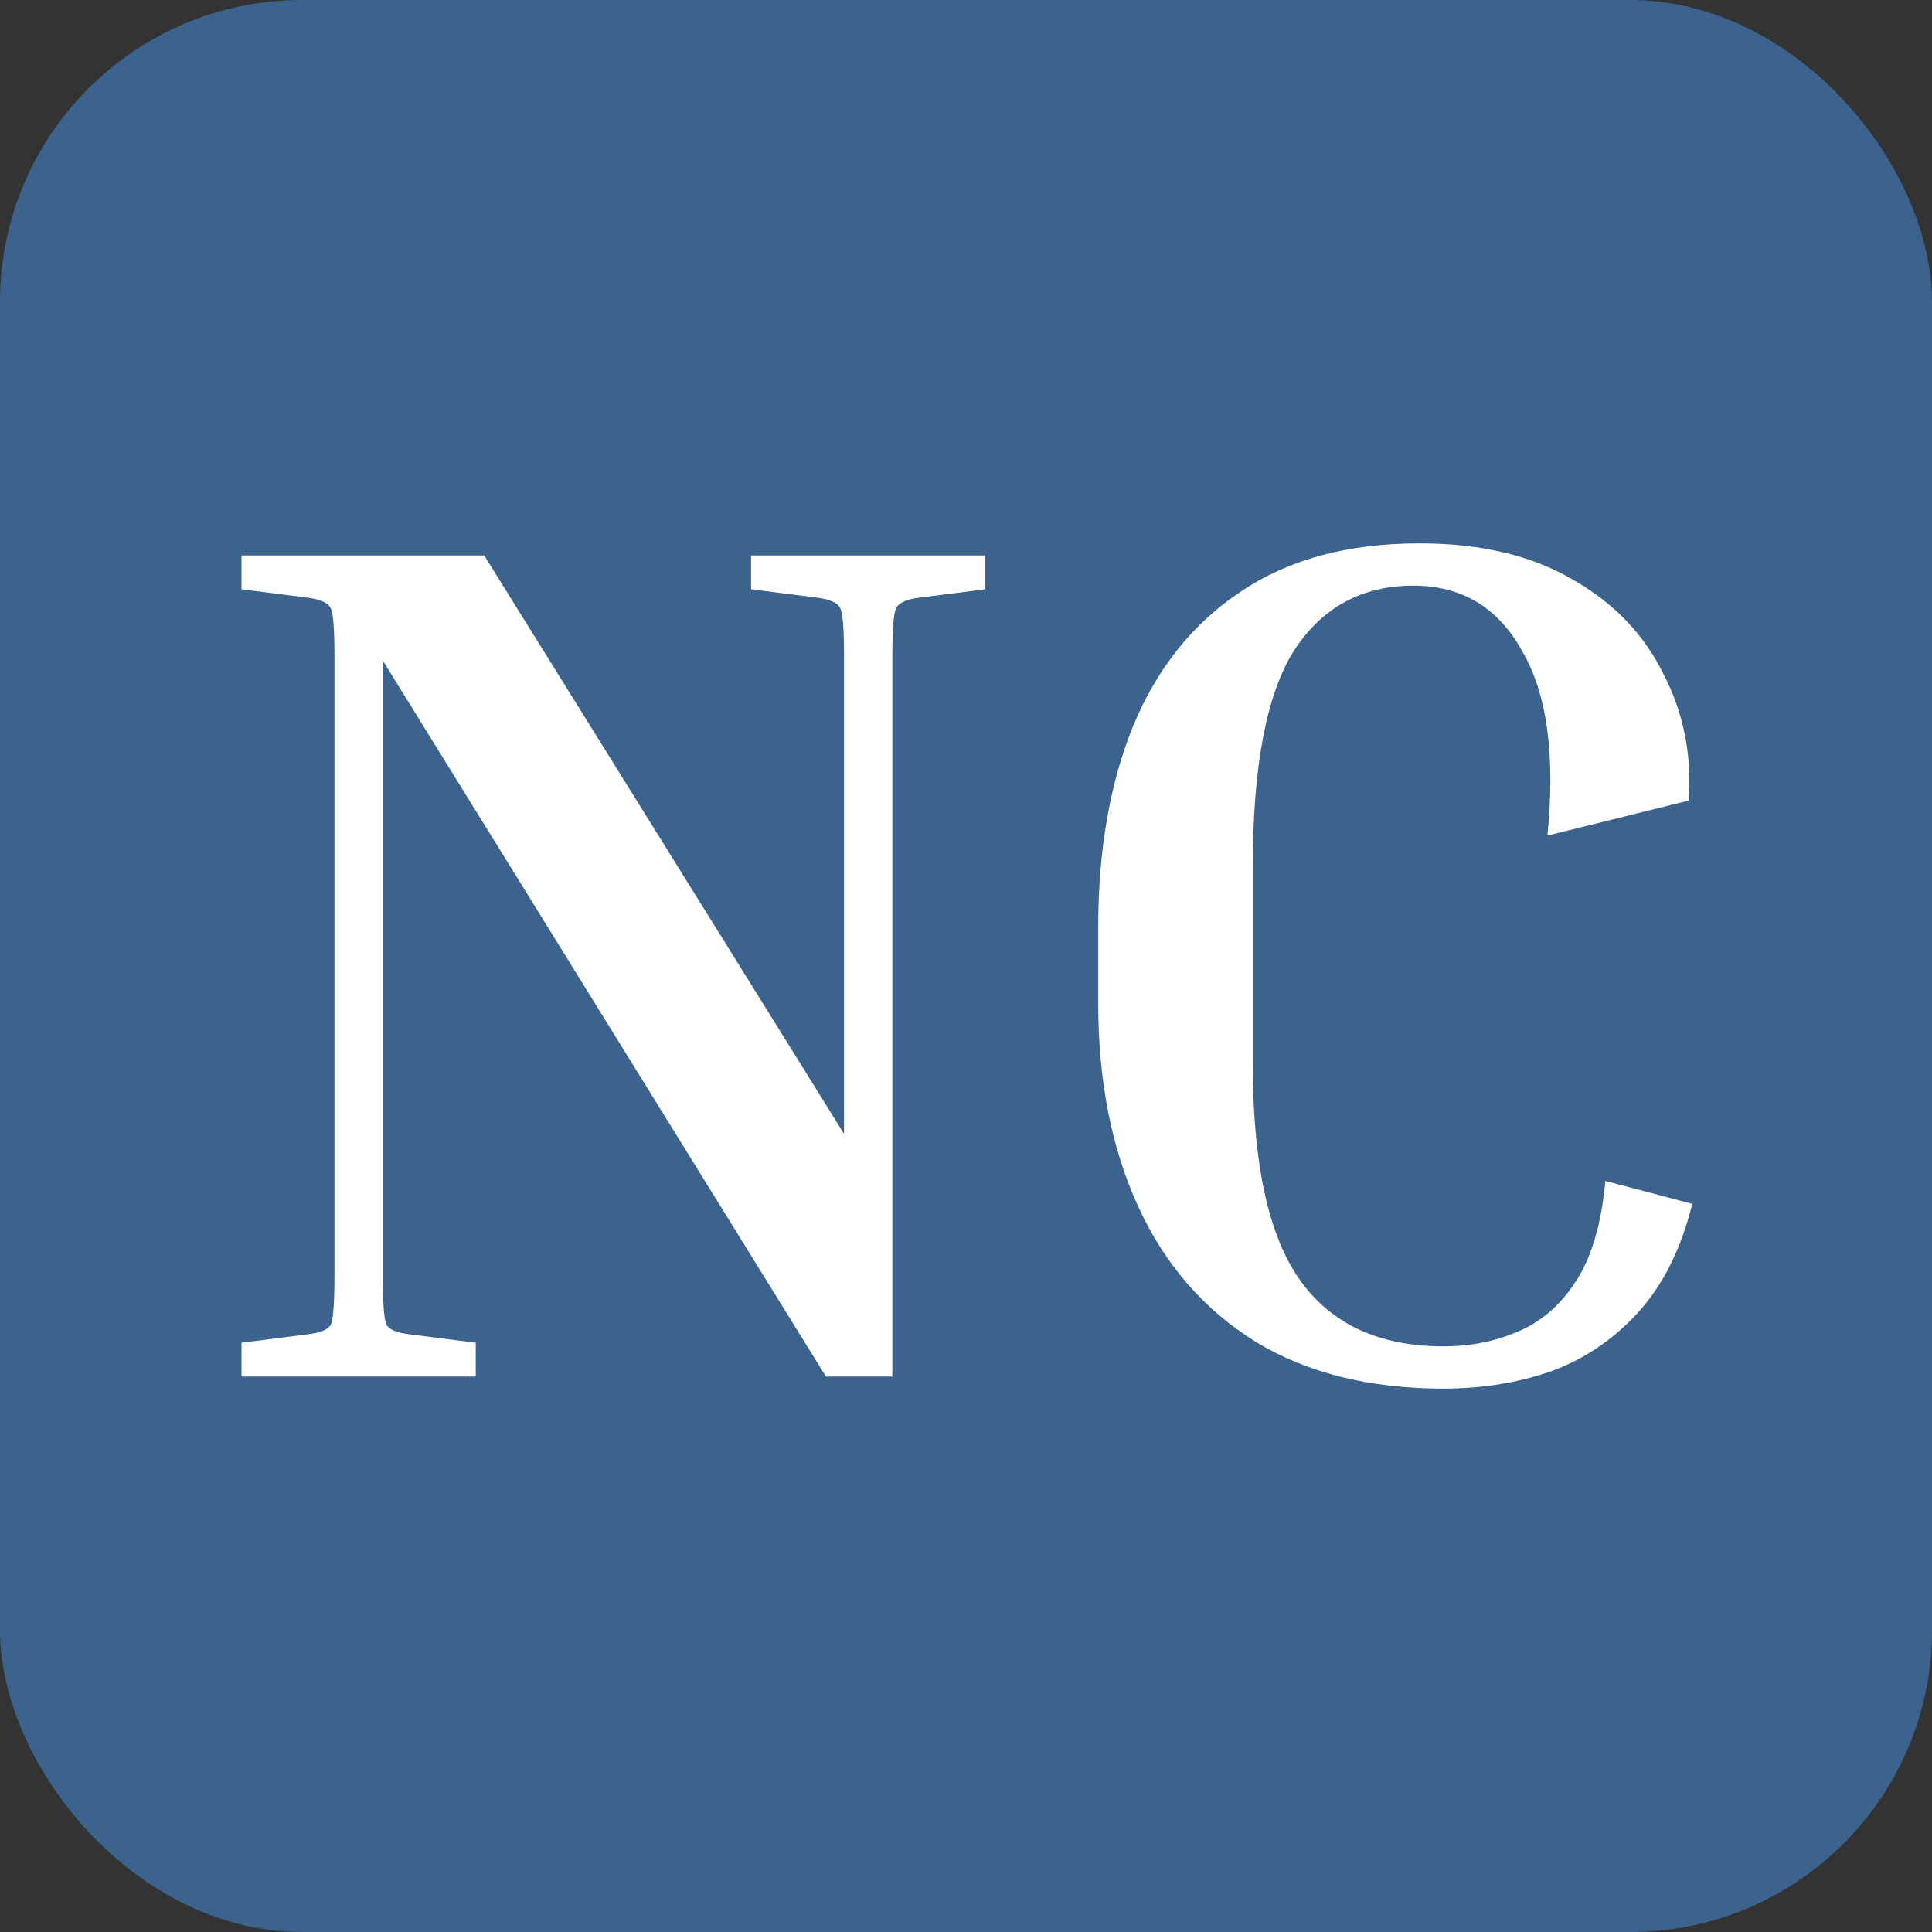
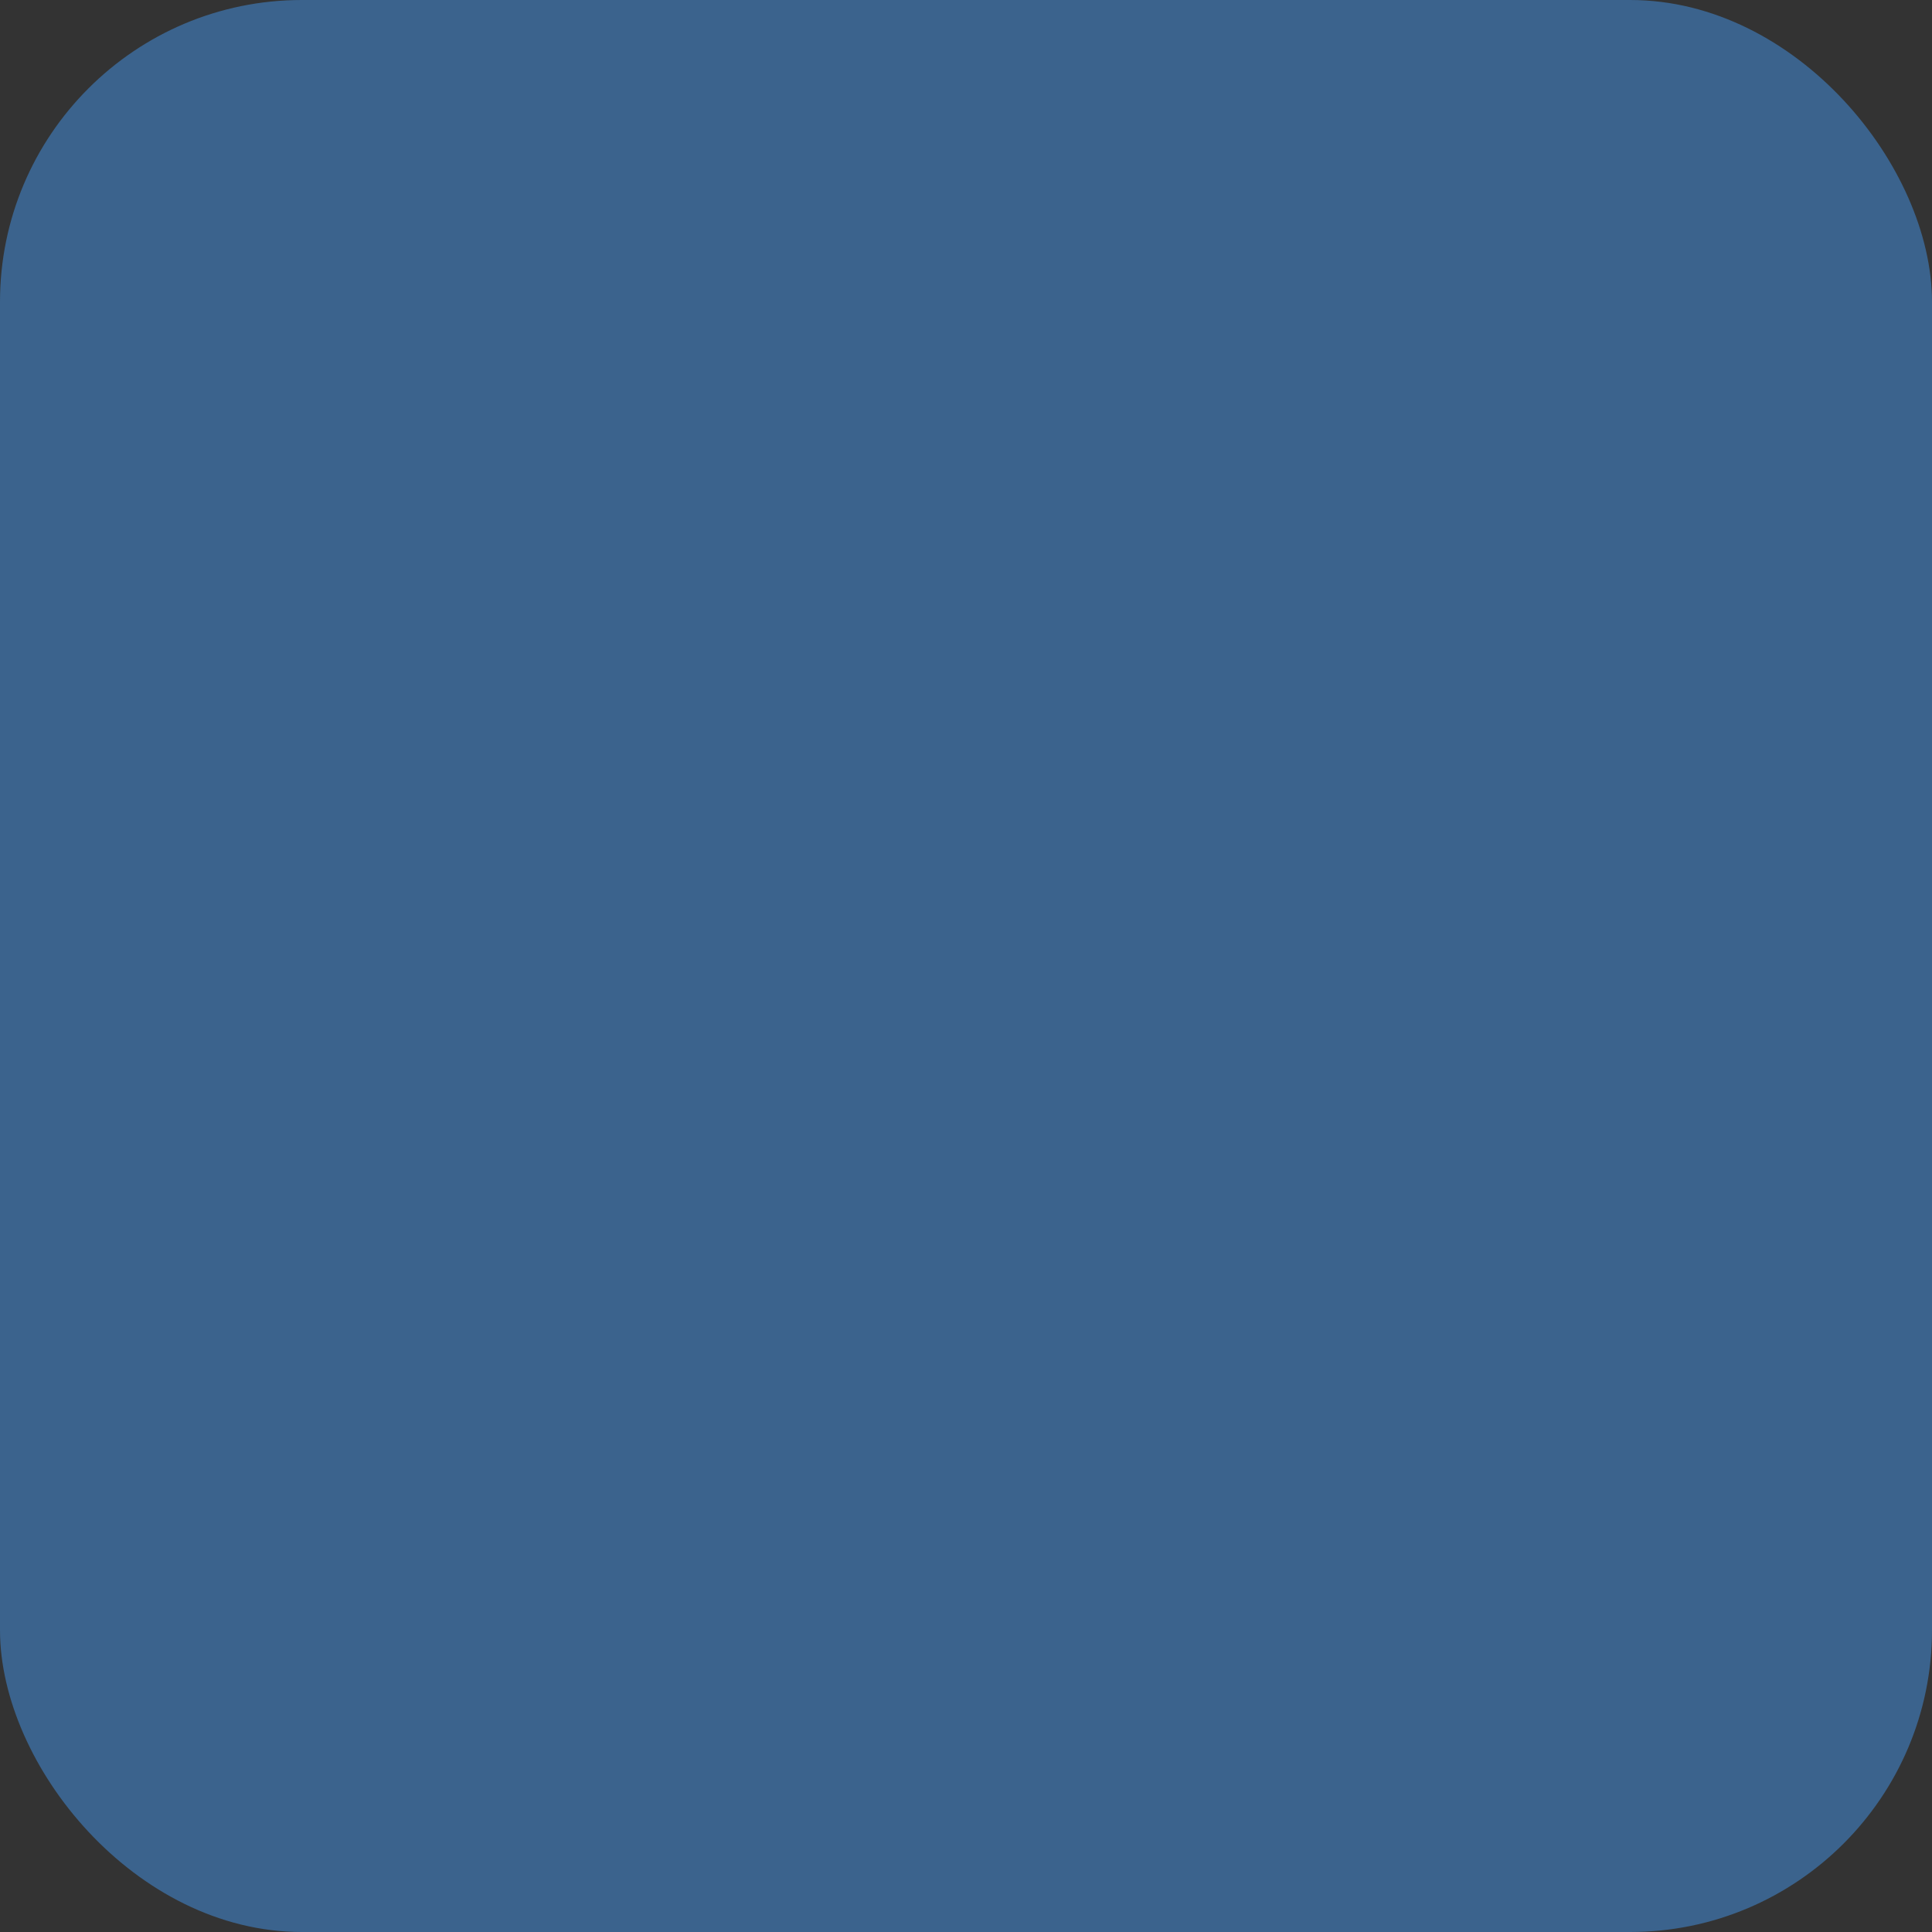
<svg xmlns="http://www.w3.org/2000/svg" width="32" height="32" viewBox="0 0 32 32" fill="none">
  <rect x="0" y="0" width="32" height="32" fill="#333333" stroke="none" />
  <rect width="32" height="32" rx="5" fill="#3B638D" />
-   <path d="M23.91 23C22.684 23 21.644 22.74 20.79 22.22C19.937 21.687 19.29 20.94 18.85 19.98C18.41 19.02 18.19 17.9 18.19 16.62V15.36C18.19 14.08 18.384 12.967 18.77 12.02C19.17 11.06 19.764 10.32 20.55 9.8C21.337 9.267 22.324 9 23.51 9C24.524 9 25.37 9.2 26.05 9.6C26.73 9.987 27.23 10.507 27.55 11.16C27.884 11.8 28.024 12.5 27.97 13.26L25.63 13.84C25.764 12.507 25.624 11.487 25.21 10.78C24.81 10.06 24.21 9.7 23.41 9.7C22.557 9.7 21.897 10.06 21.43 10.78C20.977 11.5 20.75 12.693 20.75 14.36V17.62C20.75 19.273 21.01 20.467 21.53 21.2C22.05 21.933 22.844 22.3 23.91 22.3C24.35 22.3 24.757 22.22 25.13 22.06C25.517 21.9 25.837 21.627 26.09 21.24C26.357 20.84 26.524 20.28 26.59 19.56L28.03 19.94C27.844 20.687 27.544 21.287 27.13 21.74C26.717 22.193 26.23 22.52 25.67 22.72C25.124 22.907 24.537 23 23.91 23Z" fill="white" />
-   <path d="M12.44 9.76V9.2H16.32V9.76L15.22 9.9C15.007 9.927 14.88 9.987 14.84 10.08C14.8 10.16 14.78 10.427 14.78 10.88V22.8H13.68L6.34 10.94V21.12C6.34 21.573 6.36 21.847 6.4 21.94C6.44 22.02 6.567 22.073 6.78 22.1L7.88 22.24V22.8H4V22.24L5.1 22.1C5.313 22.073 5.44 22.02 5.48 21.94C5.52 21.847 5.54 21.573 5.54 21.12V10.88C5.54 10.427 5.52 10.16 5.48 10.08C5.44 9.987 5.313 9.927 5.1 9.9L4 9.76V9.2H8.02L13.98 18.78V10.88C13.98 10.427 13.96 10.16 13.92 10.08C13.88 9.987 13.753 9.927 13.54 9.9L12.44 9.76Z" fill="white" />
</svg>